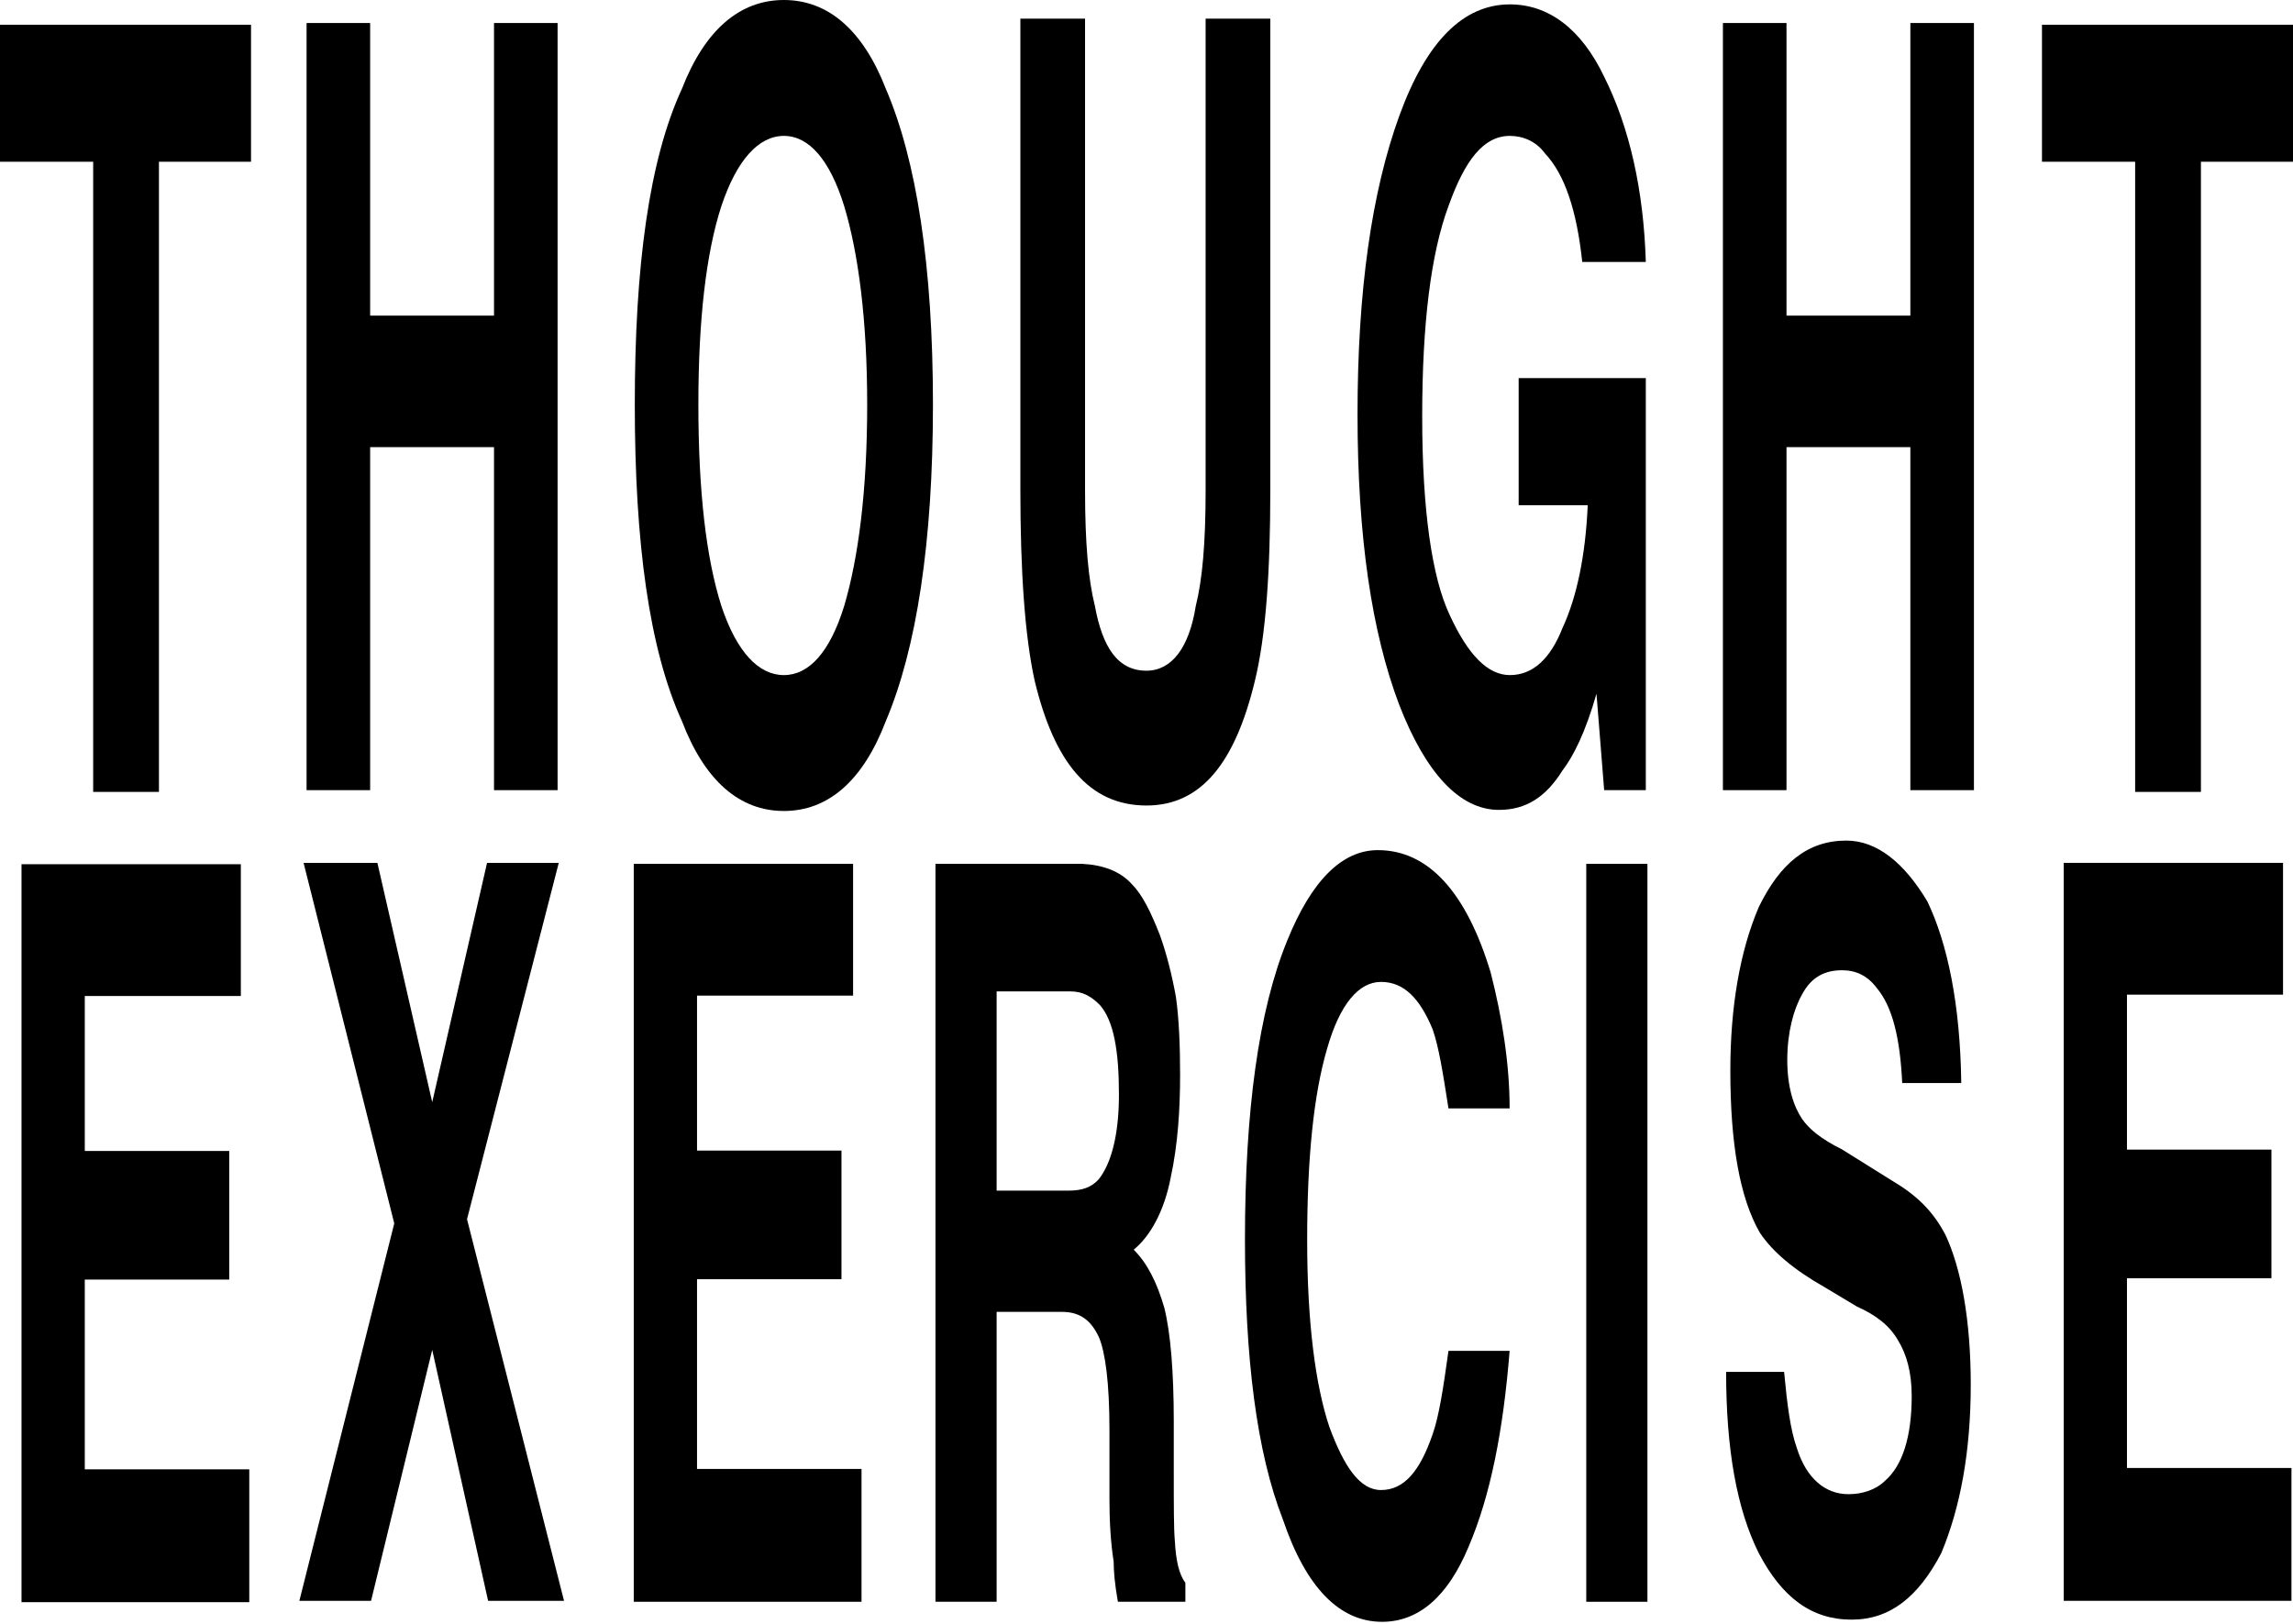
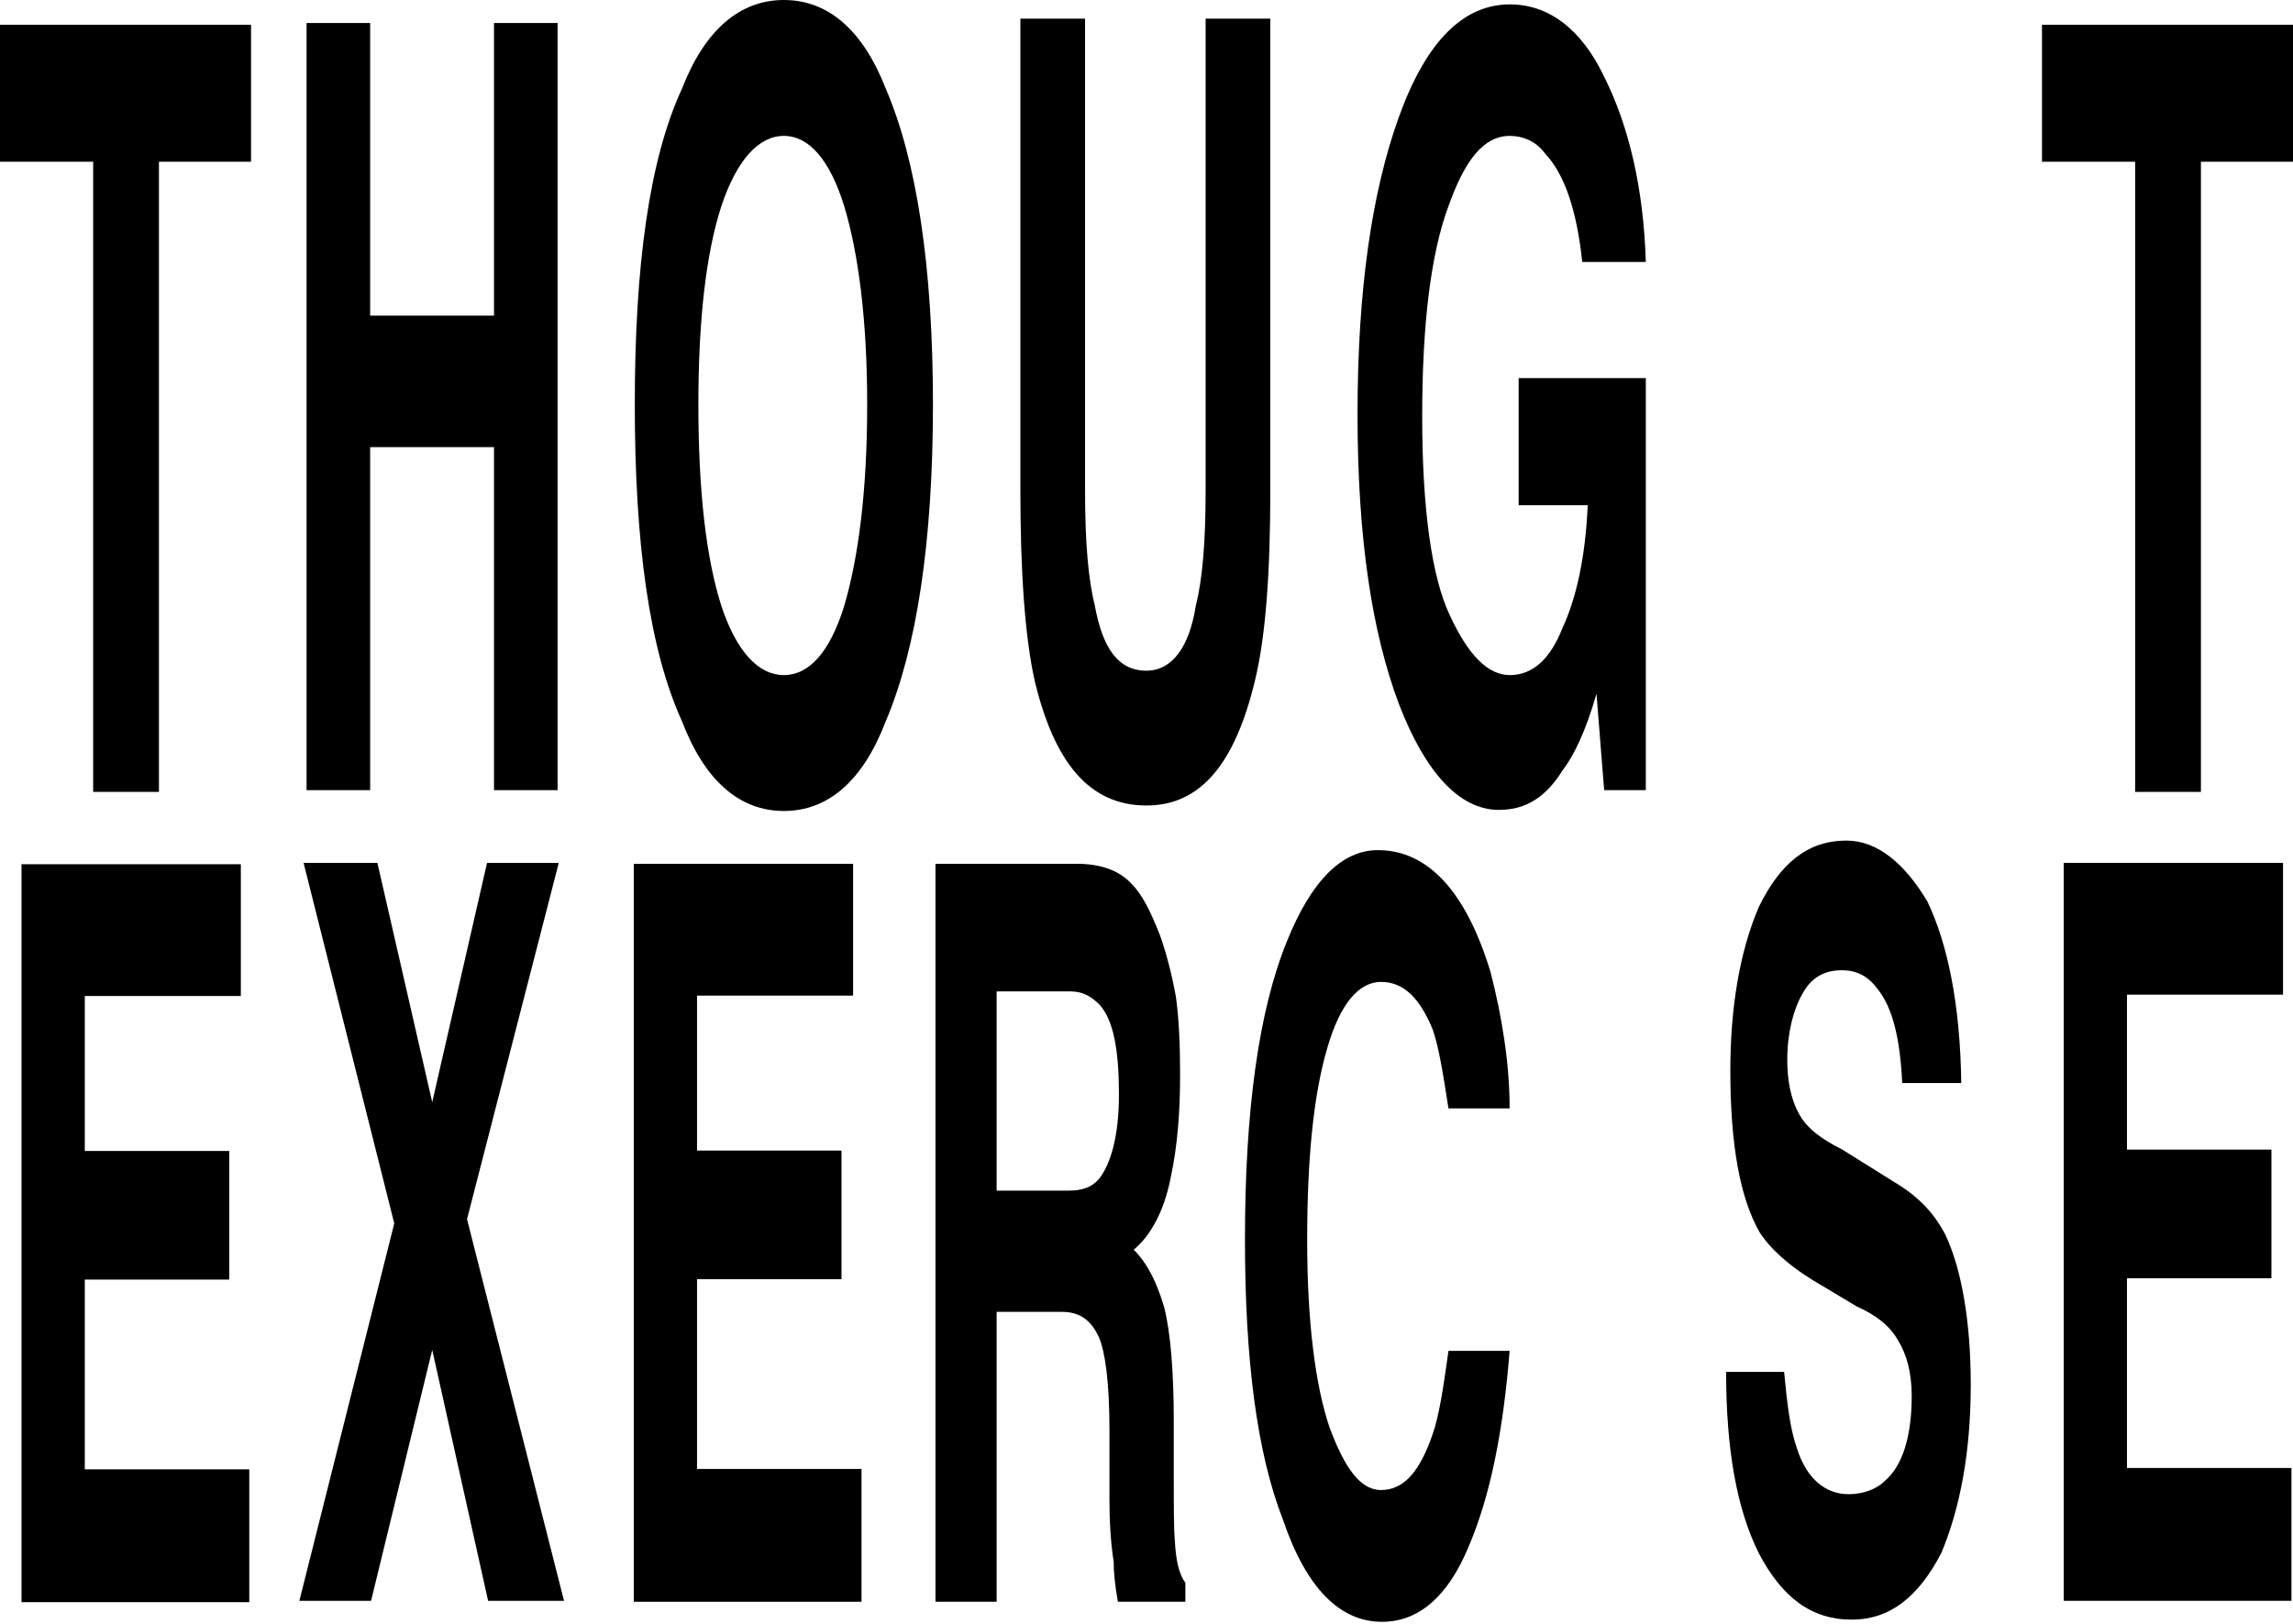
<svg xmlns="http://www.w3.org/2000/svg" width="720" height="510" viewBox="0 0 720 510" fill="none">
  <path d="M641.179 7.772H720V50.797H691.087V248.71H670.435V50.797H641.179V7.772Z" fill="black" />
-   <path d="M619.815 248.165H599.852V140.432H560.958V248.165H540.994V7.228H560.958V99.128H599.852V7.228H619.815V248.165Z" fill="black" />
  <path d="M490.626 241.97C485.463 250.231 479.268 254.361 470.663 254.361C458.272 254.361 447.601 242.658 439.341 221.318C430.736 198.601 426.261 168.656 426.261 130.106C426.261 91.212 430.736 60.234 439.341 36.485C447.946 12.735 459.648 1.377 474.105 1.377C486.151 1.377 496.477 8.949 503.706 24.093C511.622 39.927 516.097 59.546 516.785 82.263H496.822C495.101 66.085 491.314 54.727 485.119 48.187C482.365 44.401 478.235 42.68 474.105 42.68C465.844 42.68 459.993 50.252 454.83 64.709C449.322 79.509 446.569 101.538 446.569 130.794C446.569 160.395 449.667 181.391 455.174 193.094C461.025 205.829 467.221 212.025 474.105 212.025C481.333 212.025 486.84 206.862 490.626 197.224C495.101 187.587 497.854 174.507 498.543 158.674H476.858V118.748H516.785V248.165H503.706L501.296 217.876C497.854 229.923 494.068 237.495 490.626 241.97Z" fill="black" />
  <path d="M378.566 153.856V5.851H398.874V153.856C398.874 179.326 397.497 199.634 394.055 213.746C387.86 239.561 377.189 252.984 359.98 252.984C342.081 252.984 331.067 239.561 324.872 213.746C321.774 199.634 320.397 179.326 320.397 153.856V5.851H340.705V153.856C340.705 170.722 341.737 182.08 343.802 190.341C346.212 203.42 351.03 210.648 359.98 210.648C367.896 210.648 373.403 203.42 375.468 190.341C377.534 182.08 378.566 170.722 378.566 153.856Z" fill="black" />
  <path d="M265.067 190.341C269.541 175.196 272.295 154.2 272.295 127.008C272.295 100.505 269.541 79.509 265.067 64.709C260.592 50.253 254.052 42.68 246.136 42.68C238.219 42.68 231.336 50.253 226.517 64.709C221.698 79.509 219.289 100.505 219.289 127.008C219.289 154.2 221.698 175.196 226.517 190.341C231.336 204.797 238.219 212.025 246.136 212.025C254.052 212.025 260.592 204.797 265.067 190.341ZM246.136 254.705C232.368 254.705 221.354 245.412 214.126 226.481C203.8 203.764 199.325 170.377 199.325 127.008C199.325 83.64 203.8 50.253 214.126 27.88C221.354 9.293 232.368 0 246.136 0C259.904 0 270.918 9.293 278.146 27.88C287.784 50.253 292.947 83.64 292.947 127.008C292.947 170.377 287.784 203.764 278.146 226.481C270.918 245.412 259.904 254.705 246.136 254.705Z" fill="black" />
  <path d="M175.084 248.165H155.12V140.432H116.226V248.165H96.263V7.228H116.226V99.128H155.12V7.228H175.084V248.165Z" fill="black" />
  <path d="M0 7.772H78.821V50.797H49.908V248.71H29.257V50.797H0V7.772Z" fill="black" />
  <path d="M713.225 361.057V401.451H667.866V461.048H719.516V502.765H648V271H716.868V312.387H667.866V361.057H713.225Z" fill="black" />
  <path d="M580.407 469.278C584.711 469.278 589.015 467.954 591.995 464.974C597.293 460.338 600.273 451.399 600.273 438.486C600.273 430.871 598.617 425.243 595.968 420.938C593.32 416.303 589.015 412.992 583.056 410.343L573.123 404.384C563.19 398.755 556.568 393.126 552.595 387.167C546.304 376.241 543.324 359.355 543.324 336.178C543.324 316.313 546.304 298.765 552.264 284.859C558.886 271.284 567.494 264 579.745 264C589.346 264 597.955 270.953 605.239 283.203C611.53 296.447 615.503 315.319 615.834 340.151H597.293C596.63 326.246 594.313 316.313 589.346 310.353C586.367 306.38 582.725 304.724 578.42 304.724C573.123 304.724 568.819 306.711 565.839 312.34C563.19 316.975 561.203 324.259 561.203 332.867C561.203 341.476 563.19 347.436 565.839 351.409C568.156 354.72 571.798 357.699 578.42 361.01L594.313 370.943C601.597 375.247 606.894 380.214 610.868 387.829C615.834 398.424 618.814 414.648 618.814 434.844C618.814 456.034 615.503 473.582 609.543 487.819C602.259 501.725 593.32 508.678 581.4 508.678C568.819 508.678 559.548 501.725 552.264 487.819C545.311 473.913 542 455.041 542 430.871H560.21C561.203 441.466 562.197 449.081 564.183 454.71C567.163 464.312 573.123 469.278 580.407 469.278Z" fill="black" />
-   <path d="M498.085 271.304H517.289V503.069H498.085V271.304Z" fill="black" />
+   <path d="M498.085 271.304H517.289V503.069V271.304Z" fill="black" />
  <path d="M461.108 485.853C454.486 501.745 445.216 509.36 433.959 509.36C420.715 509.36 410.12 498.765 402.836 477.244C394.559 456.054 390.917 426.587 390.917 389.173C390.917 348.78 395.221 317.326 404.16 295.474C411.775 276.602 421.377 267 432.634 267C448.527 267 460.446 280.244 468.061 305.407C471.703 319.644 474.021 334.212 474.021 348.118H454.818C453.162 337.523 451.838 328.914 449.851 323.286C445.878 313.684 440.912 308.387 433.628 308.387C426.675 308.387 420.715 315.34 416.742 329.246C412.438 343.814 410.451 364.01 410.451 389.505C410.451 415.661 413.1 435.195 417.404 448.108C422.039 460.69 427.006 467.974 433.628 467.974C440.912 467.974 445.878 462.014 449.851 450.426C451.838 444.797 453.162 436.189 454.818 424.269H474.021C472.034 449.101 468.061 469.629 461.108 485.853Z" fill="black" />
  <path d="M345.056 370.301C348.698 365.665 351.347 357.057 351.347 343.813C351.347 329.907 349.692 320.637 345.387 315.67C342.739 313.022 340.09 311.366 336.117 311.366H312.94V373.943H335.455C339.759 373.943 342.739 372.949 345.056 370.301ZM333.468 412.018H312.94V503.069H293.737V271.304H339.759C346.381 271.635 351.678 273.621 355.32 277.594C358.631 280.905 361.28 286.203 364.26 293.818C366.246 299.447 367.902 305.737 369.226 313.022C370.219 319.974 370.551 328.583 370.551 337.522C370.551 348.117 369.888 359.375 367.571 369.97C365.584 380.233 361.28 388.18 355.982 392.484C360.287 396.788 363.267 402.748 365.584 410.694C367.571 418.64 368.564 430.891 368.564 446.452V462.345C368.564 472.94 368.564 480.224 368.895 483.866C369.226 490.157 370.22 494.461 372.206 497.109V503.069H351.016C350.023 497.441 349.692 493.467 349.692 490.488C348.698 484.197 348.367 477.244 348.367 470.953V449.101C348.367 434.202 347.043 424.6 345.056 419.965C342.739 414.998 339.428 412.018 333.468 412.018Z" fill="black" />
  <path d="M264.225 361.361V401.755H218.866V461.351H270.516V503.069H199V271.304H267.868V312.69H218.866V361.361H264.225Z" fill="black" />
  <path d="M146.644 382.91L177.105 502.765H153.266L135.718 423.965L116.514 502.765H94L123.798 384.234L95.324 271H118.501L135.718 346.158L152.935 271H175.449L146.644 382.91Z" fill="black" />
  <path d="M71.981 361.484V401.877H26.622V461.474H78.272V503.192H6.756V271.426H75.623V312.813H26.622V361.484H71.981Z" fill="black" />
</svg>